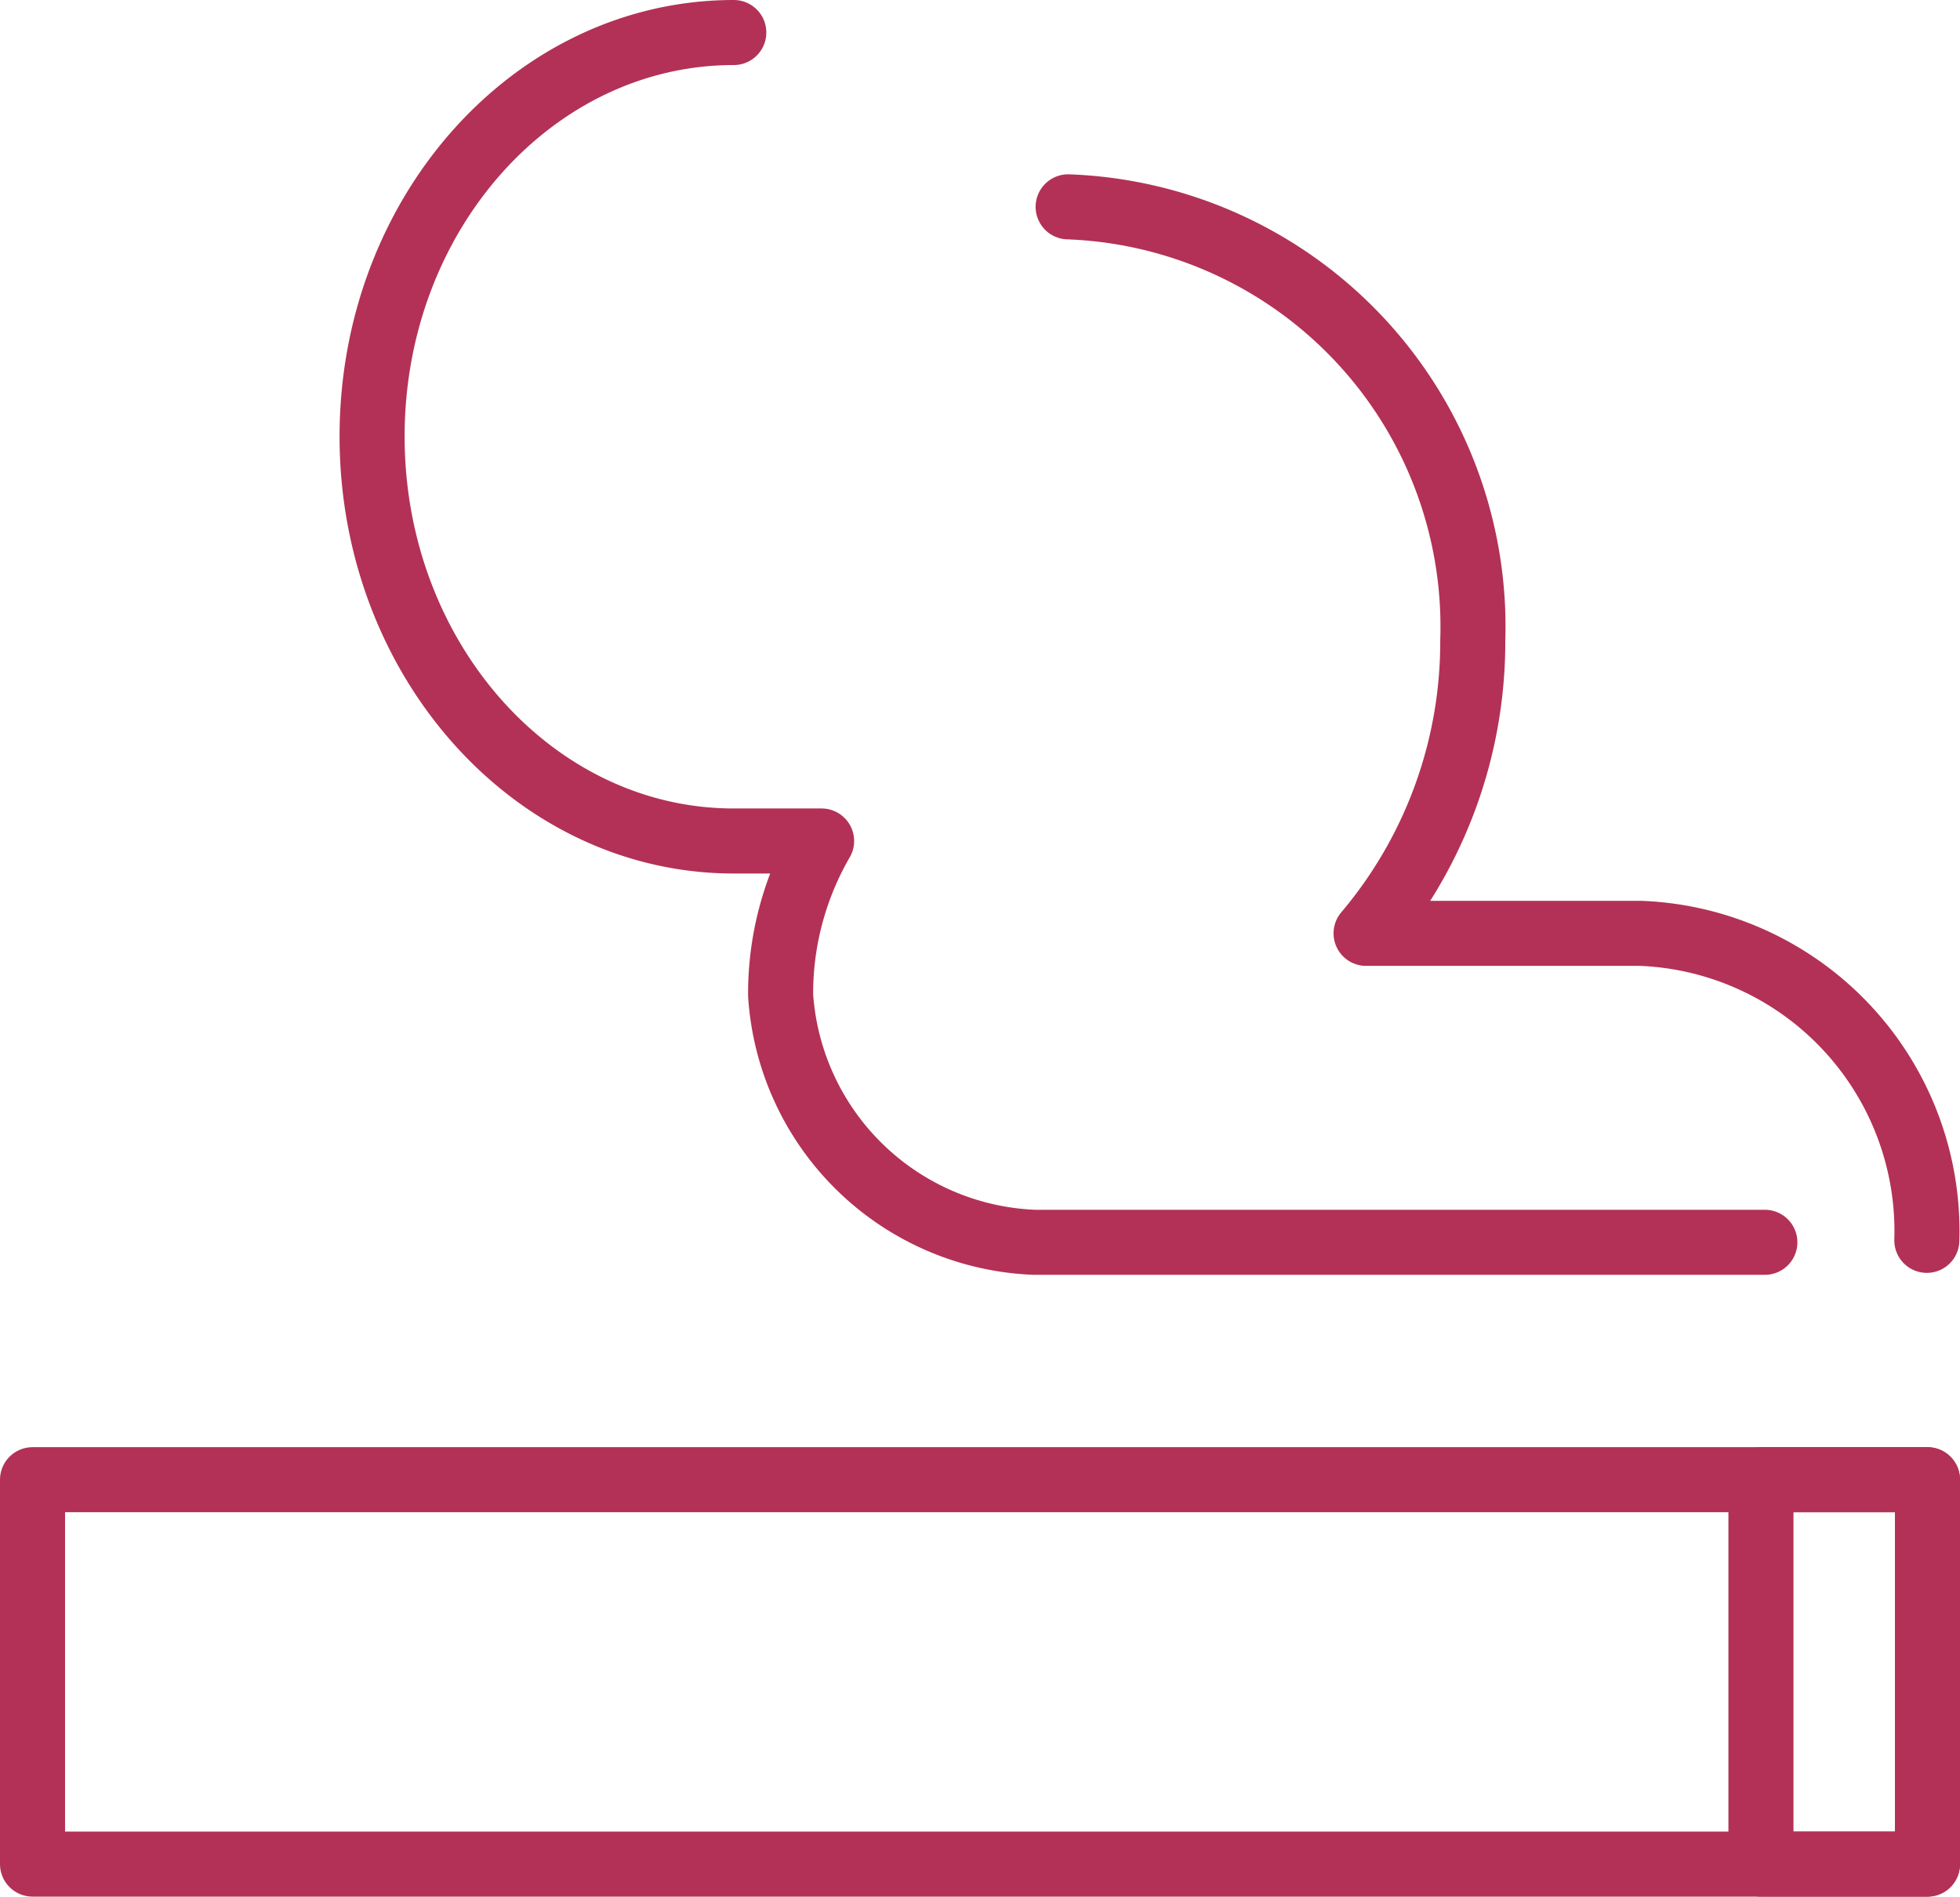
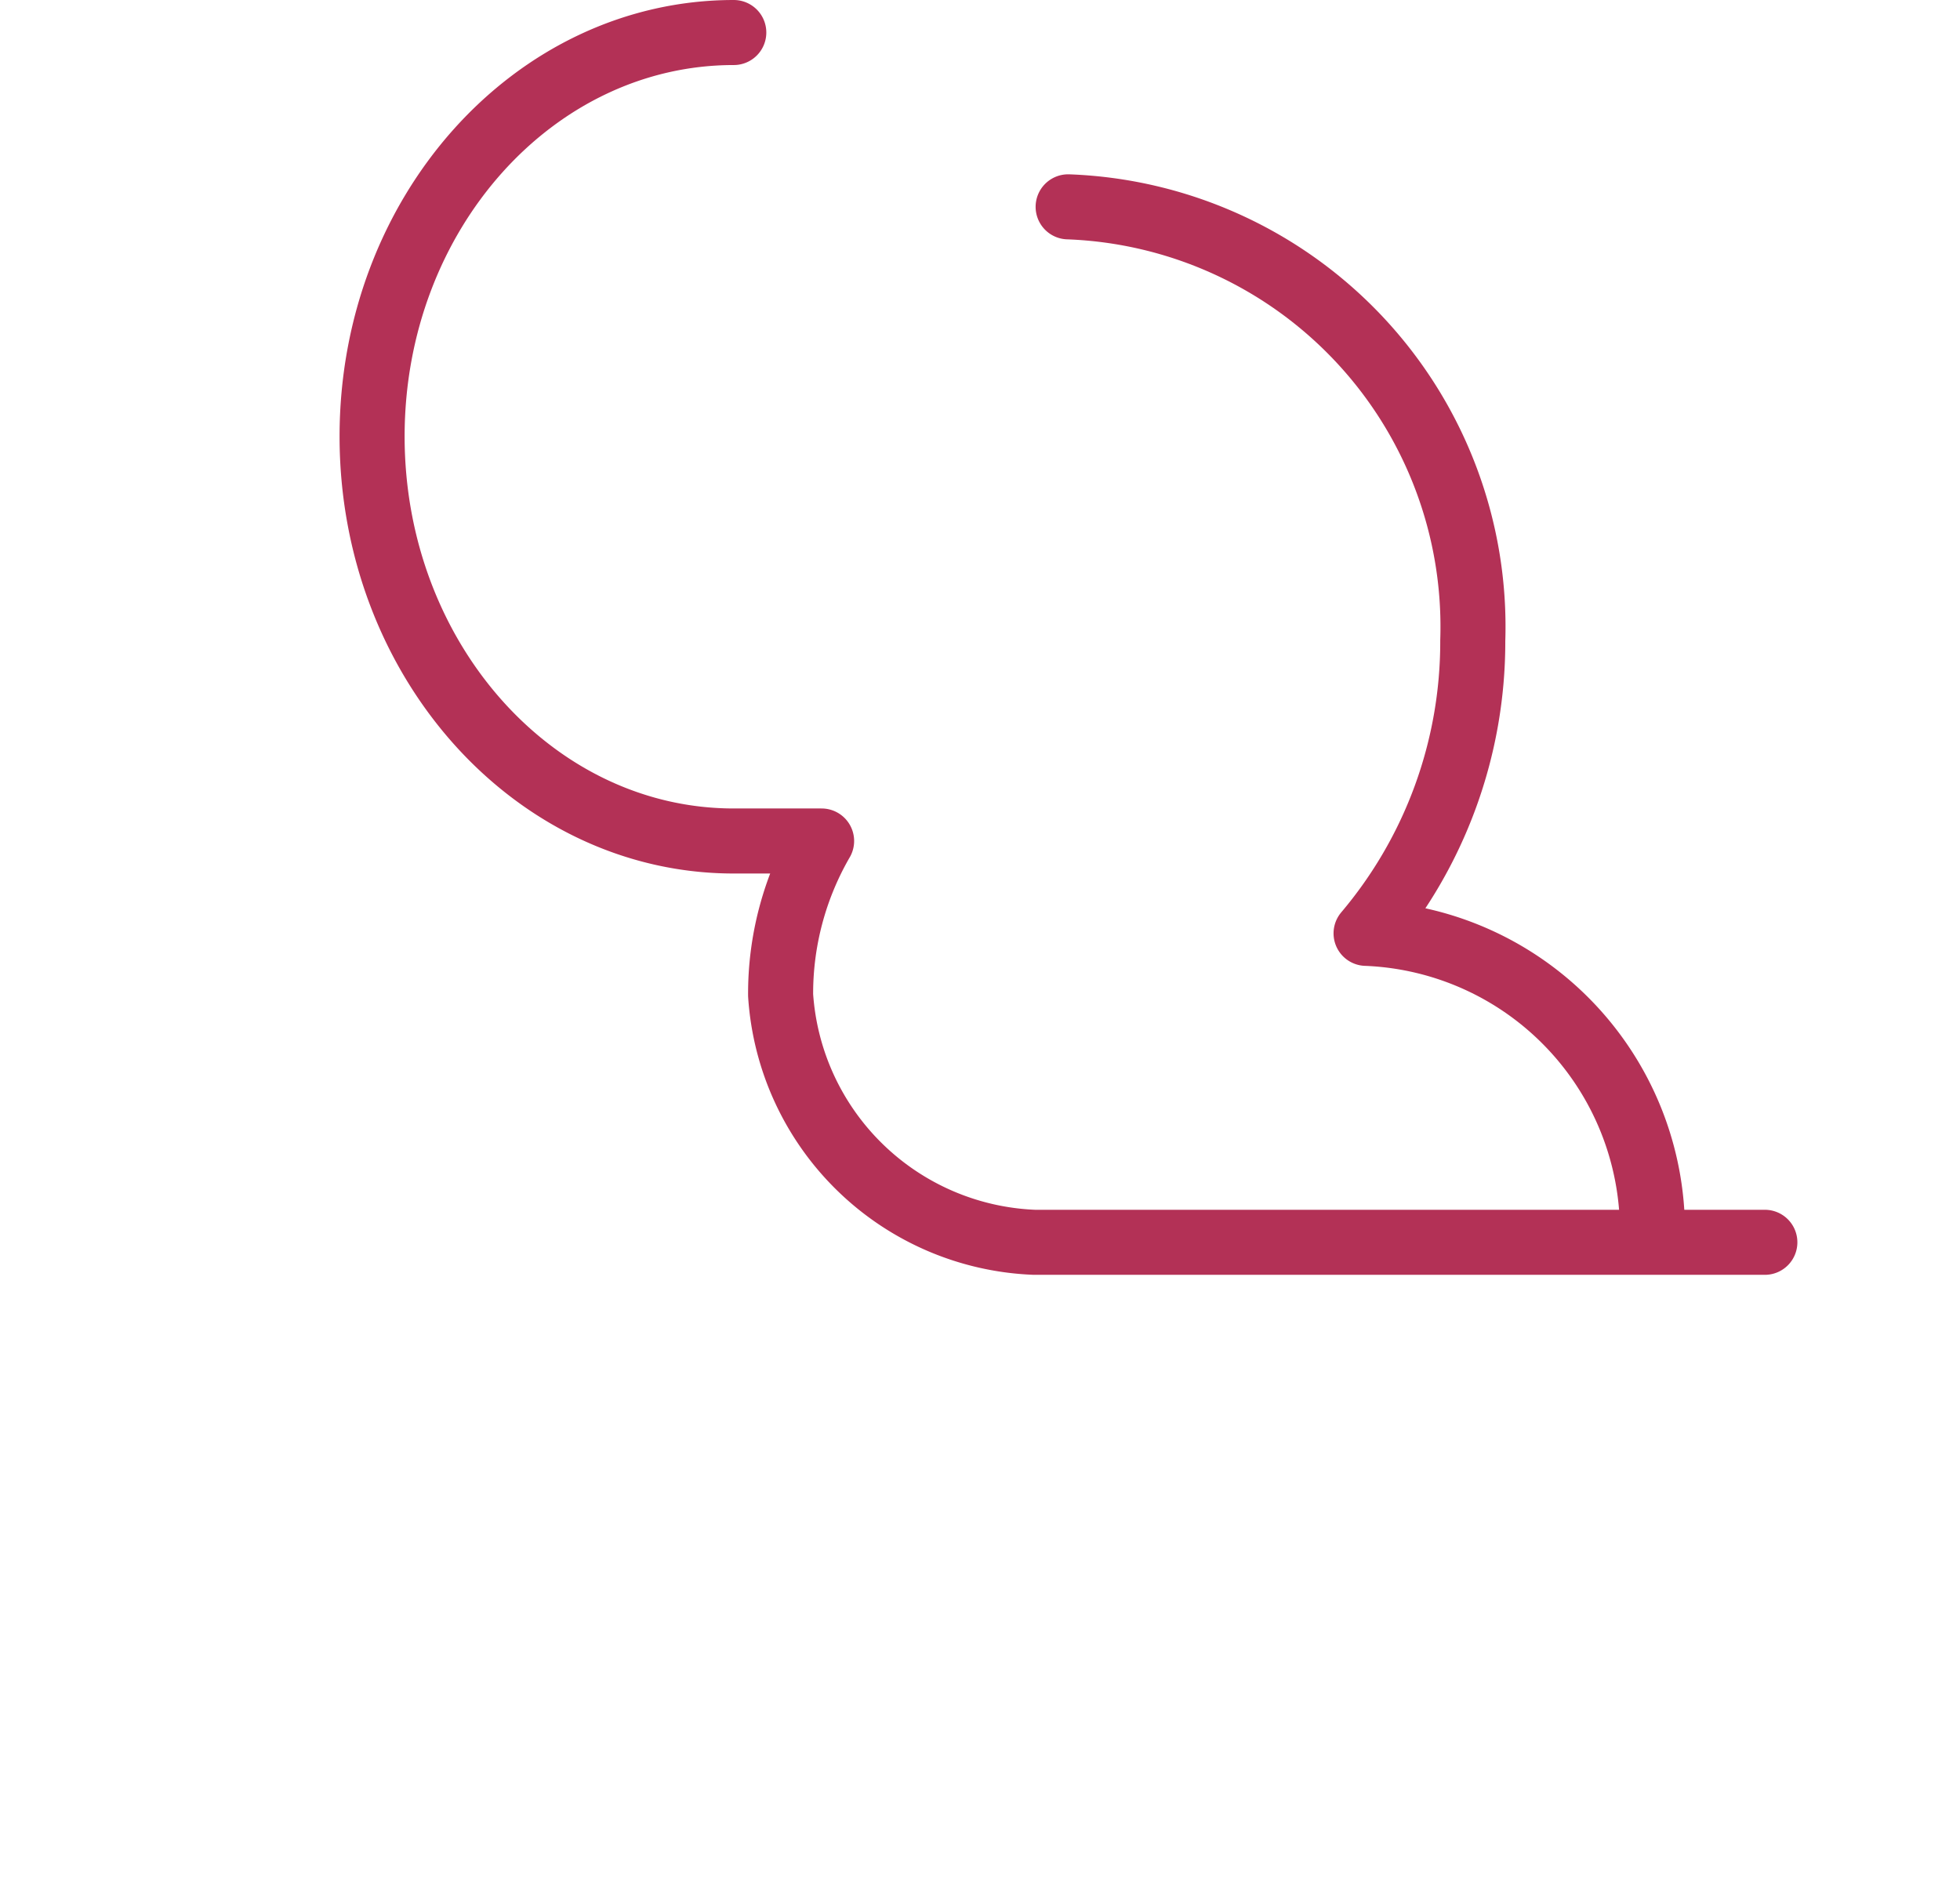
<svg xmlns="http://www.w3.org/2000/svg" viewBox="0 0 30.13 29.16">
  <defs>
    <style>.cls-1{fill:none;stroke:#b33156;stroke-linecap:round;stroke-linejoin:round;}</style>
  </defs>
  <g id="レイヤー_2" data-name="レイヤー 2">
    <g id="レイヤー_1-2" data-name="レイヤー 1">
-       <rect class="cls-1" x="0.5" y="22.75" width="29.13" height="5.91" />
-       <rect class="cls-1" x="27.07" y="22.75" width="2.56" height="5.91" transform="translate(56.7 51.41) rotate(180)" />
-       <path class="cls-1" d="M16.42,3.18a6.46,6.46,0,0,1,6.22,6.67A6.94,6.94,0,0,1,21,14.35h4.22a4.58,4.58,0,0,1,4.4,4.72" />
+       <path class="cls-1" d="M16.42,3.18a6.46,6.46,0,0,1,6.22,6.67A6.94,6.94,0,0,1,21,14.35a4.58,4.58,0,0,1,4.4,4.72" />
      <path class="cls-1" d="M27.13,19.1H15.9A4.07,4.07,0,0,1,12,15.3a4.68,4.68,0,0,1,.63-2.37H11.28c-3.07,0-5.56-2.79-5.56-6.22S8.21.5,11.28.5" />
    </g>
  </g>
</svg>